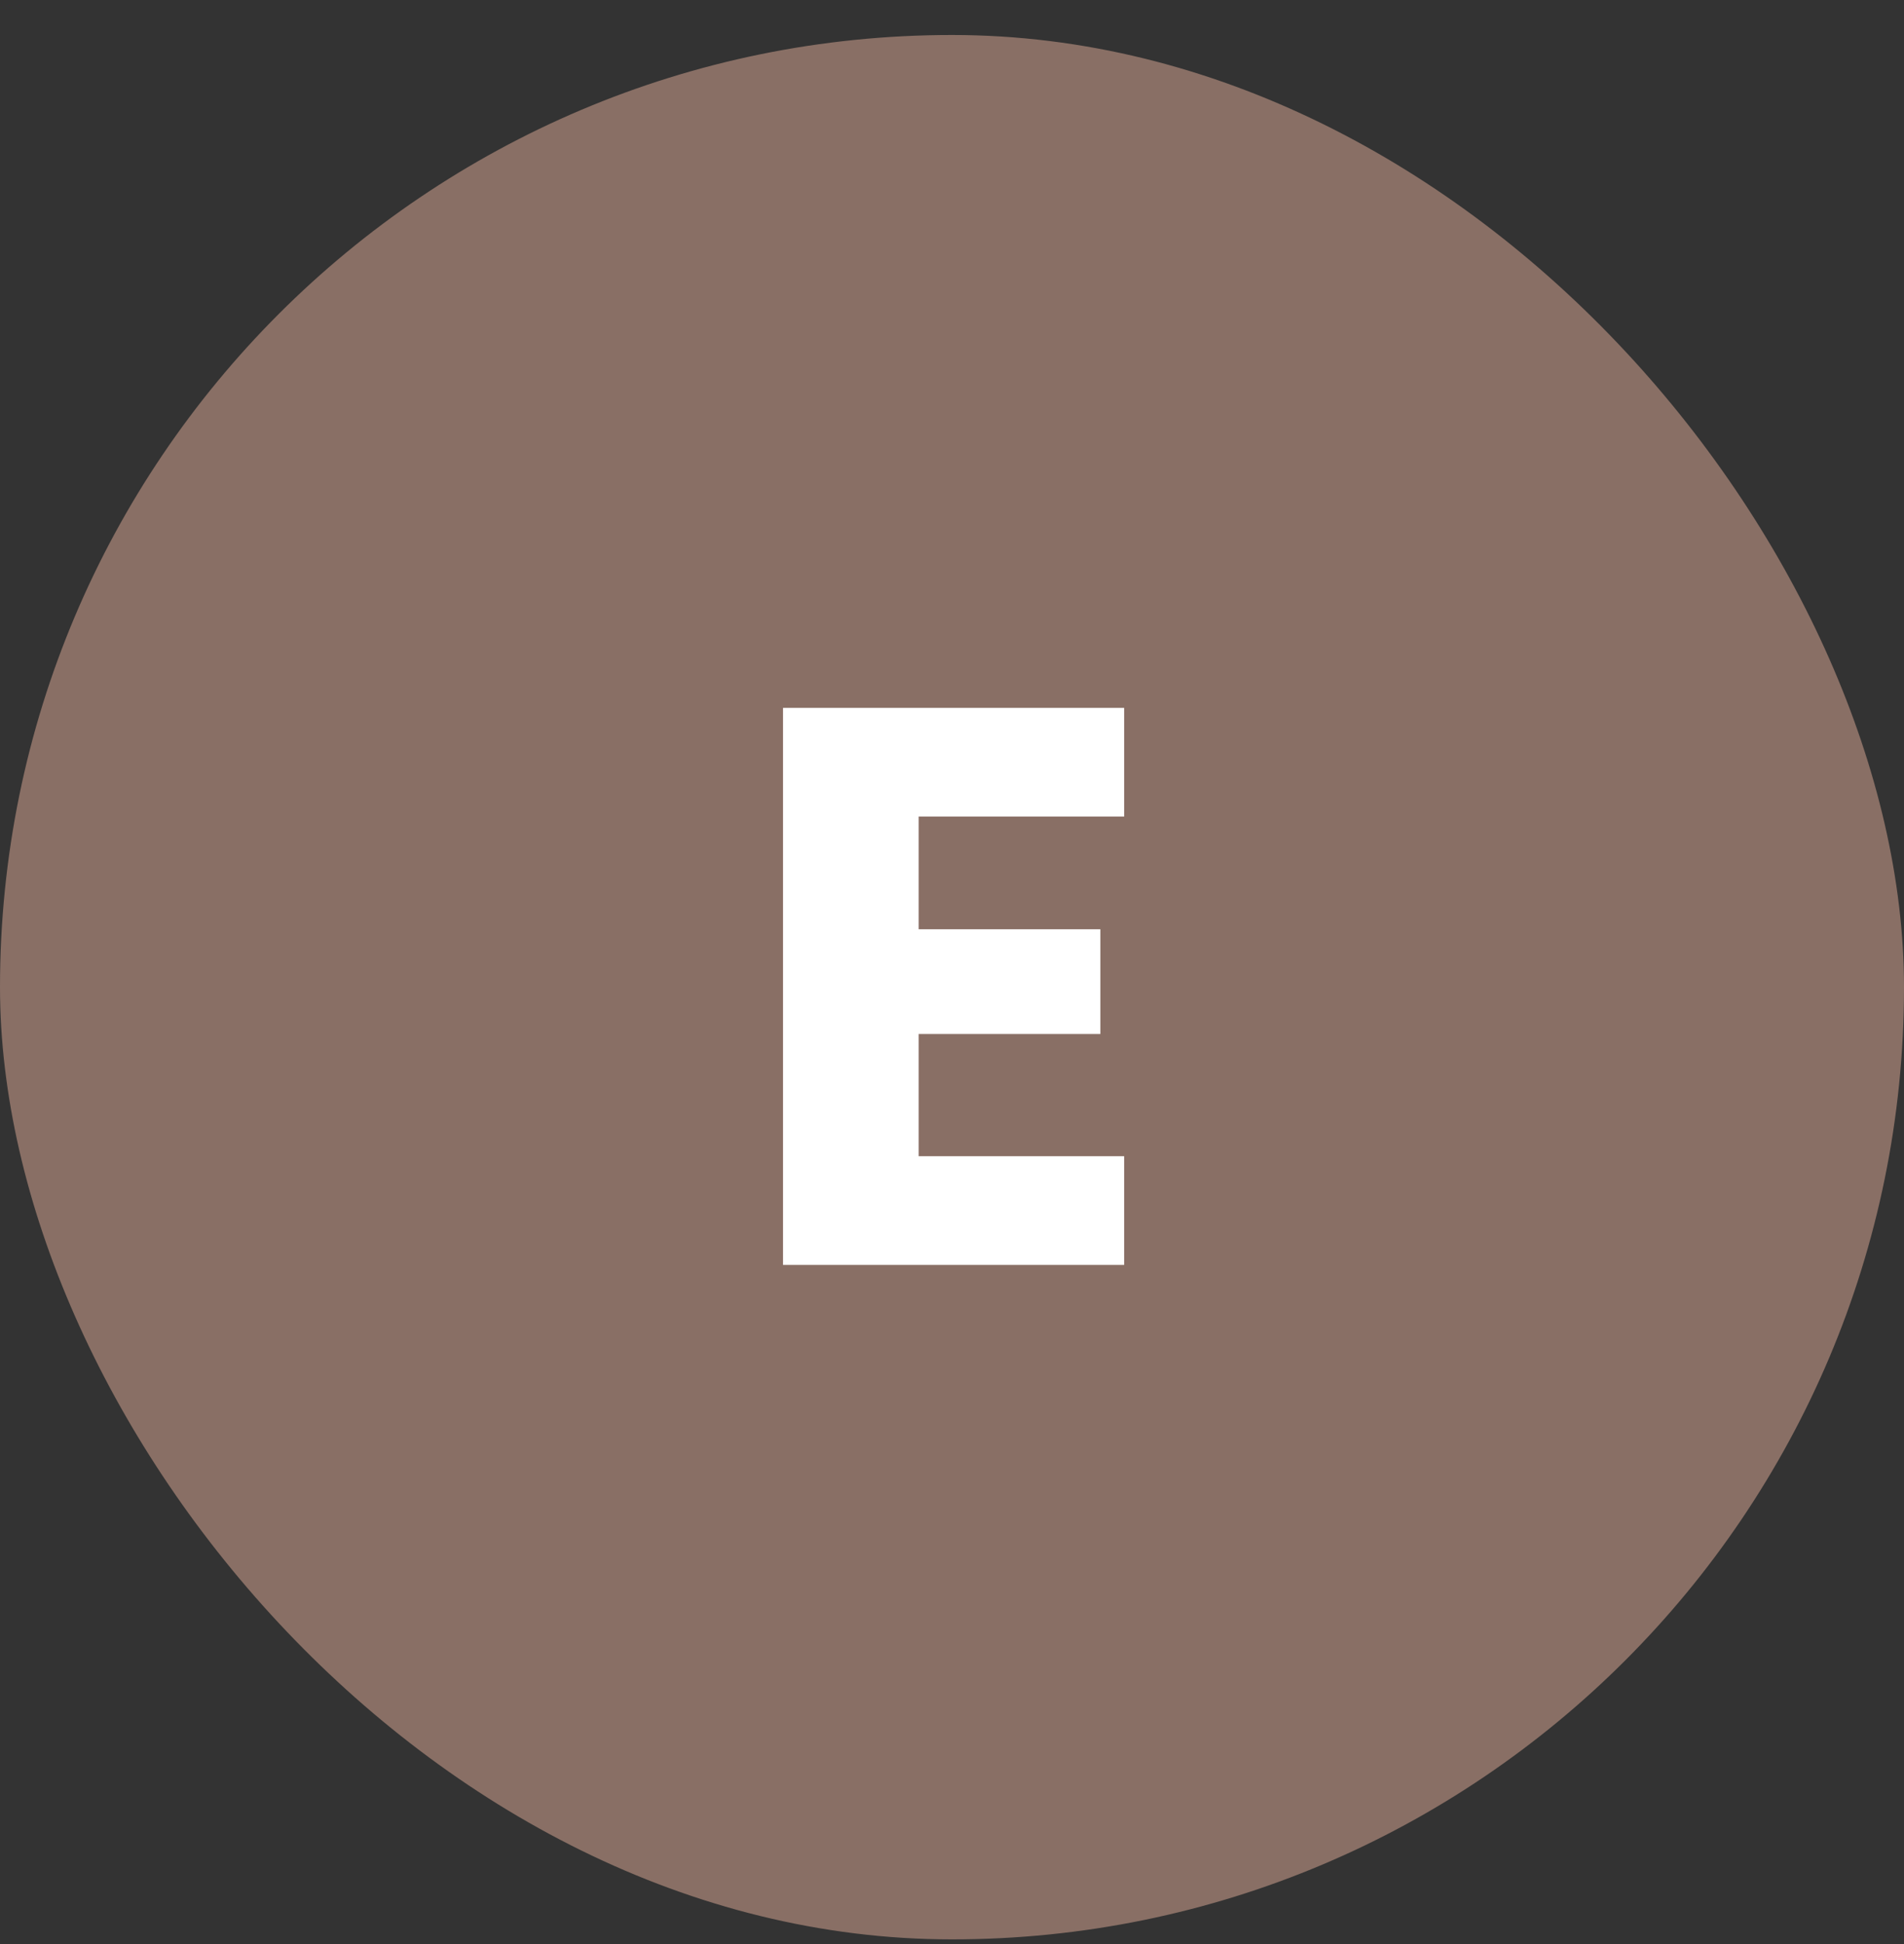
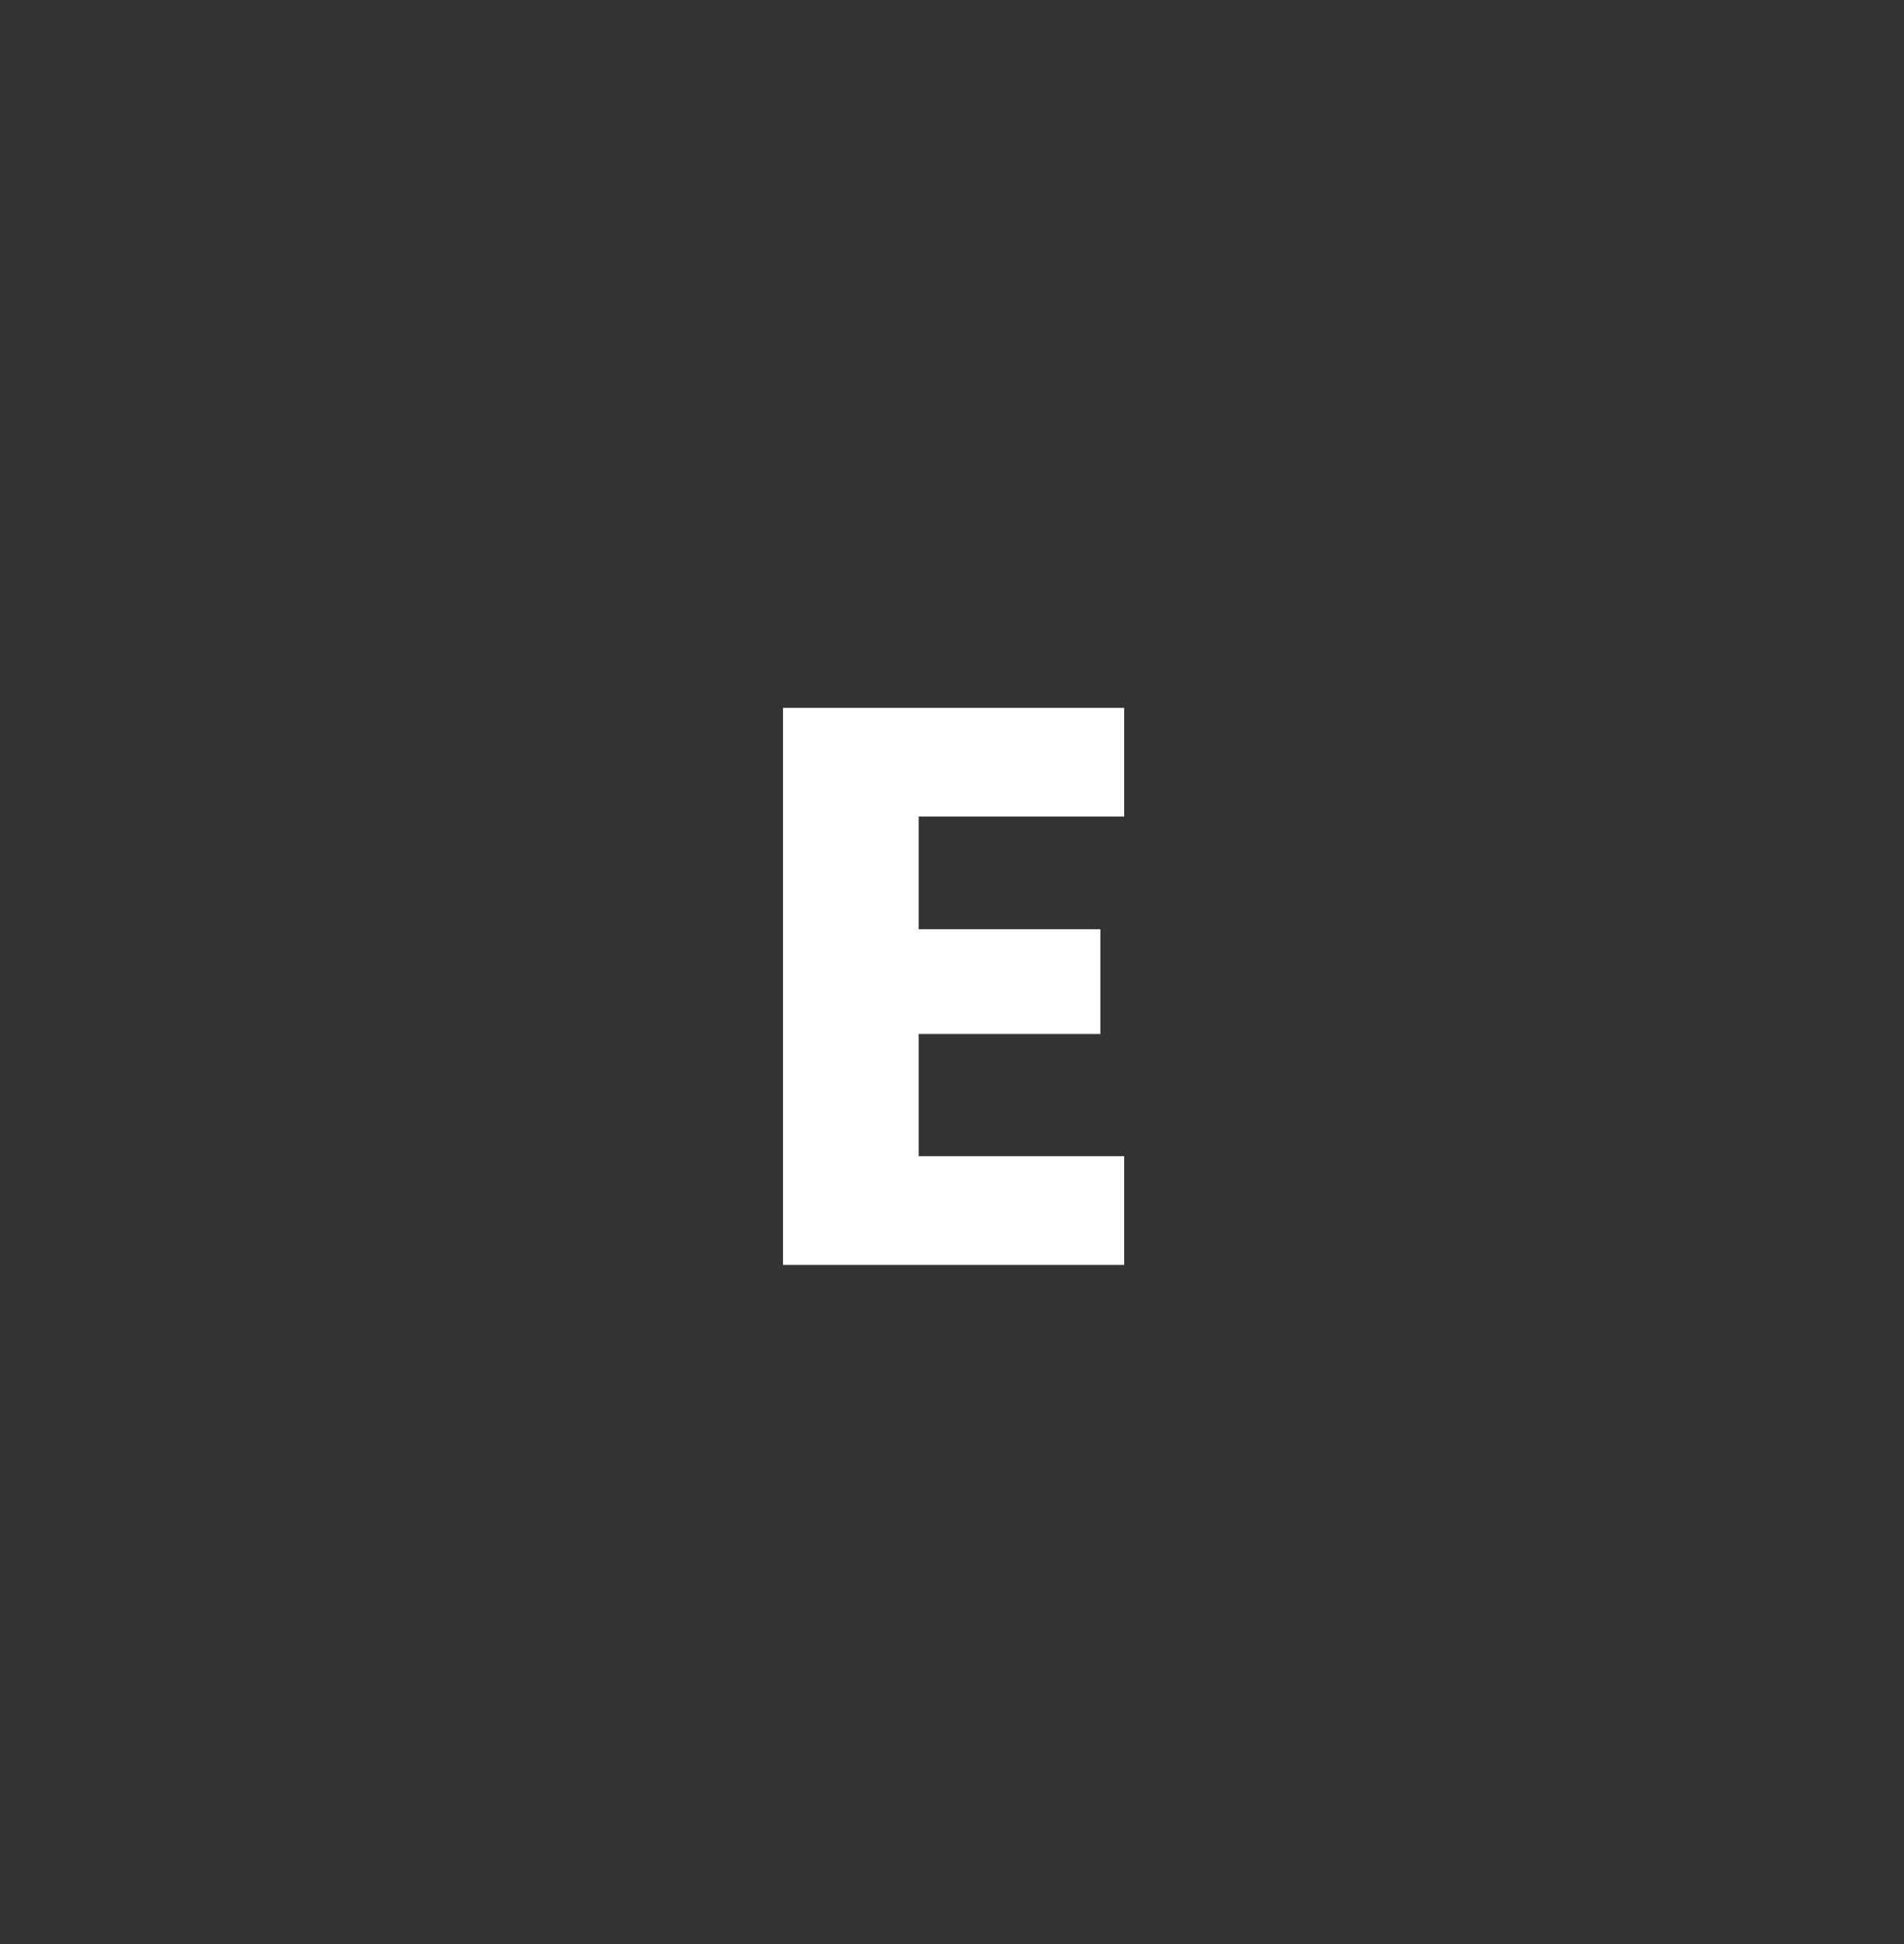
<svg xmlns="http://www.w3.org/2000/svg" width="48" height="49" viewBox="0 0 48 49" fill="none">
  <rect x="0" y="0" width="48" height="49" fill="#333333" stroke="none" />
-   <rect y="0.882" width="48" height="48" rx="24" fill="#896F65" />
  <path d="M23.16 20.582V23.422H27.74V26.062H23.16V29.142H28.34V31.882H19.74V17.842H28.34V20.582H23.16Z" fill="white" />
</svg>